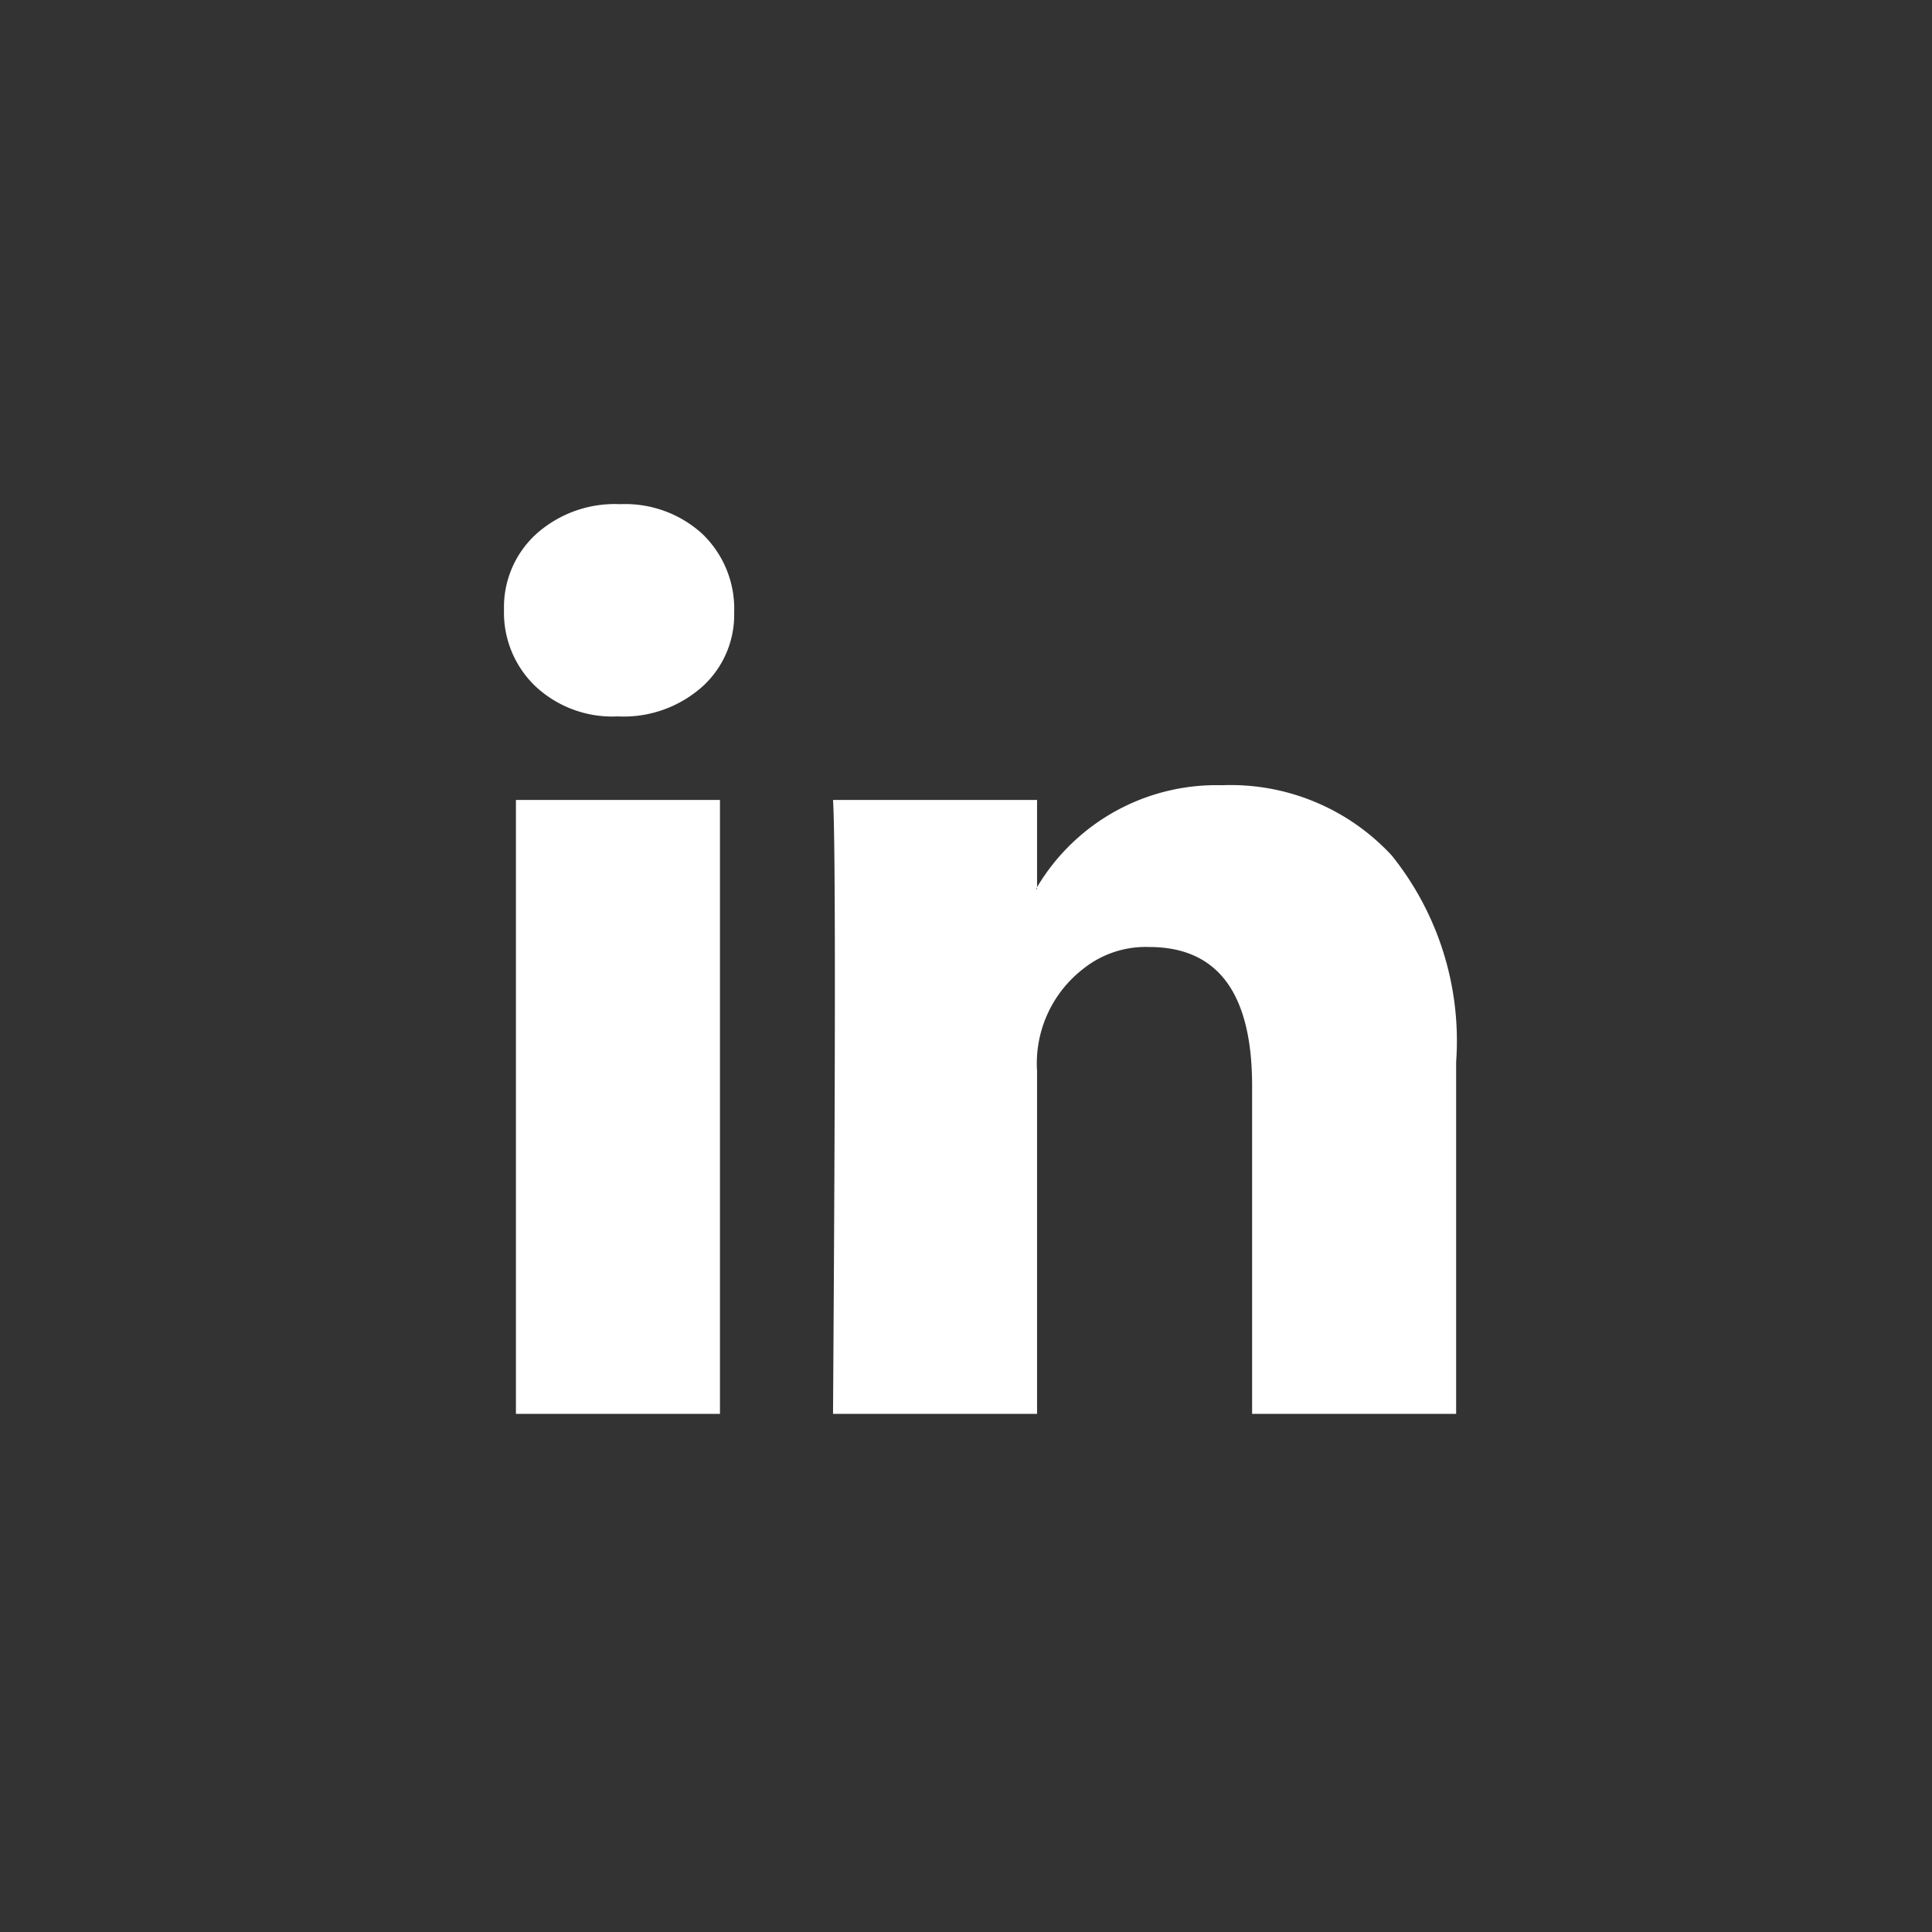
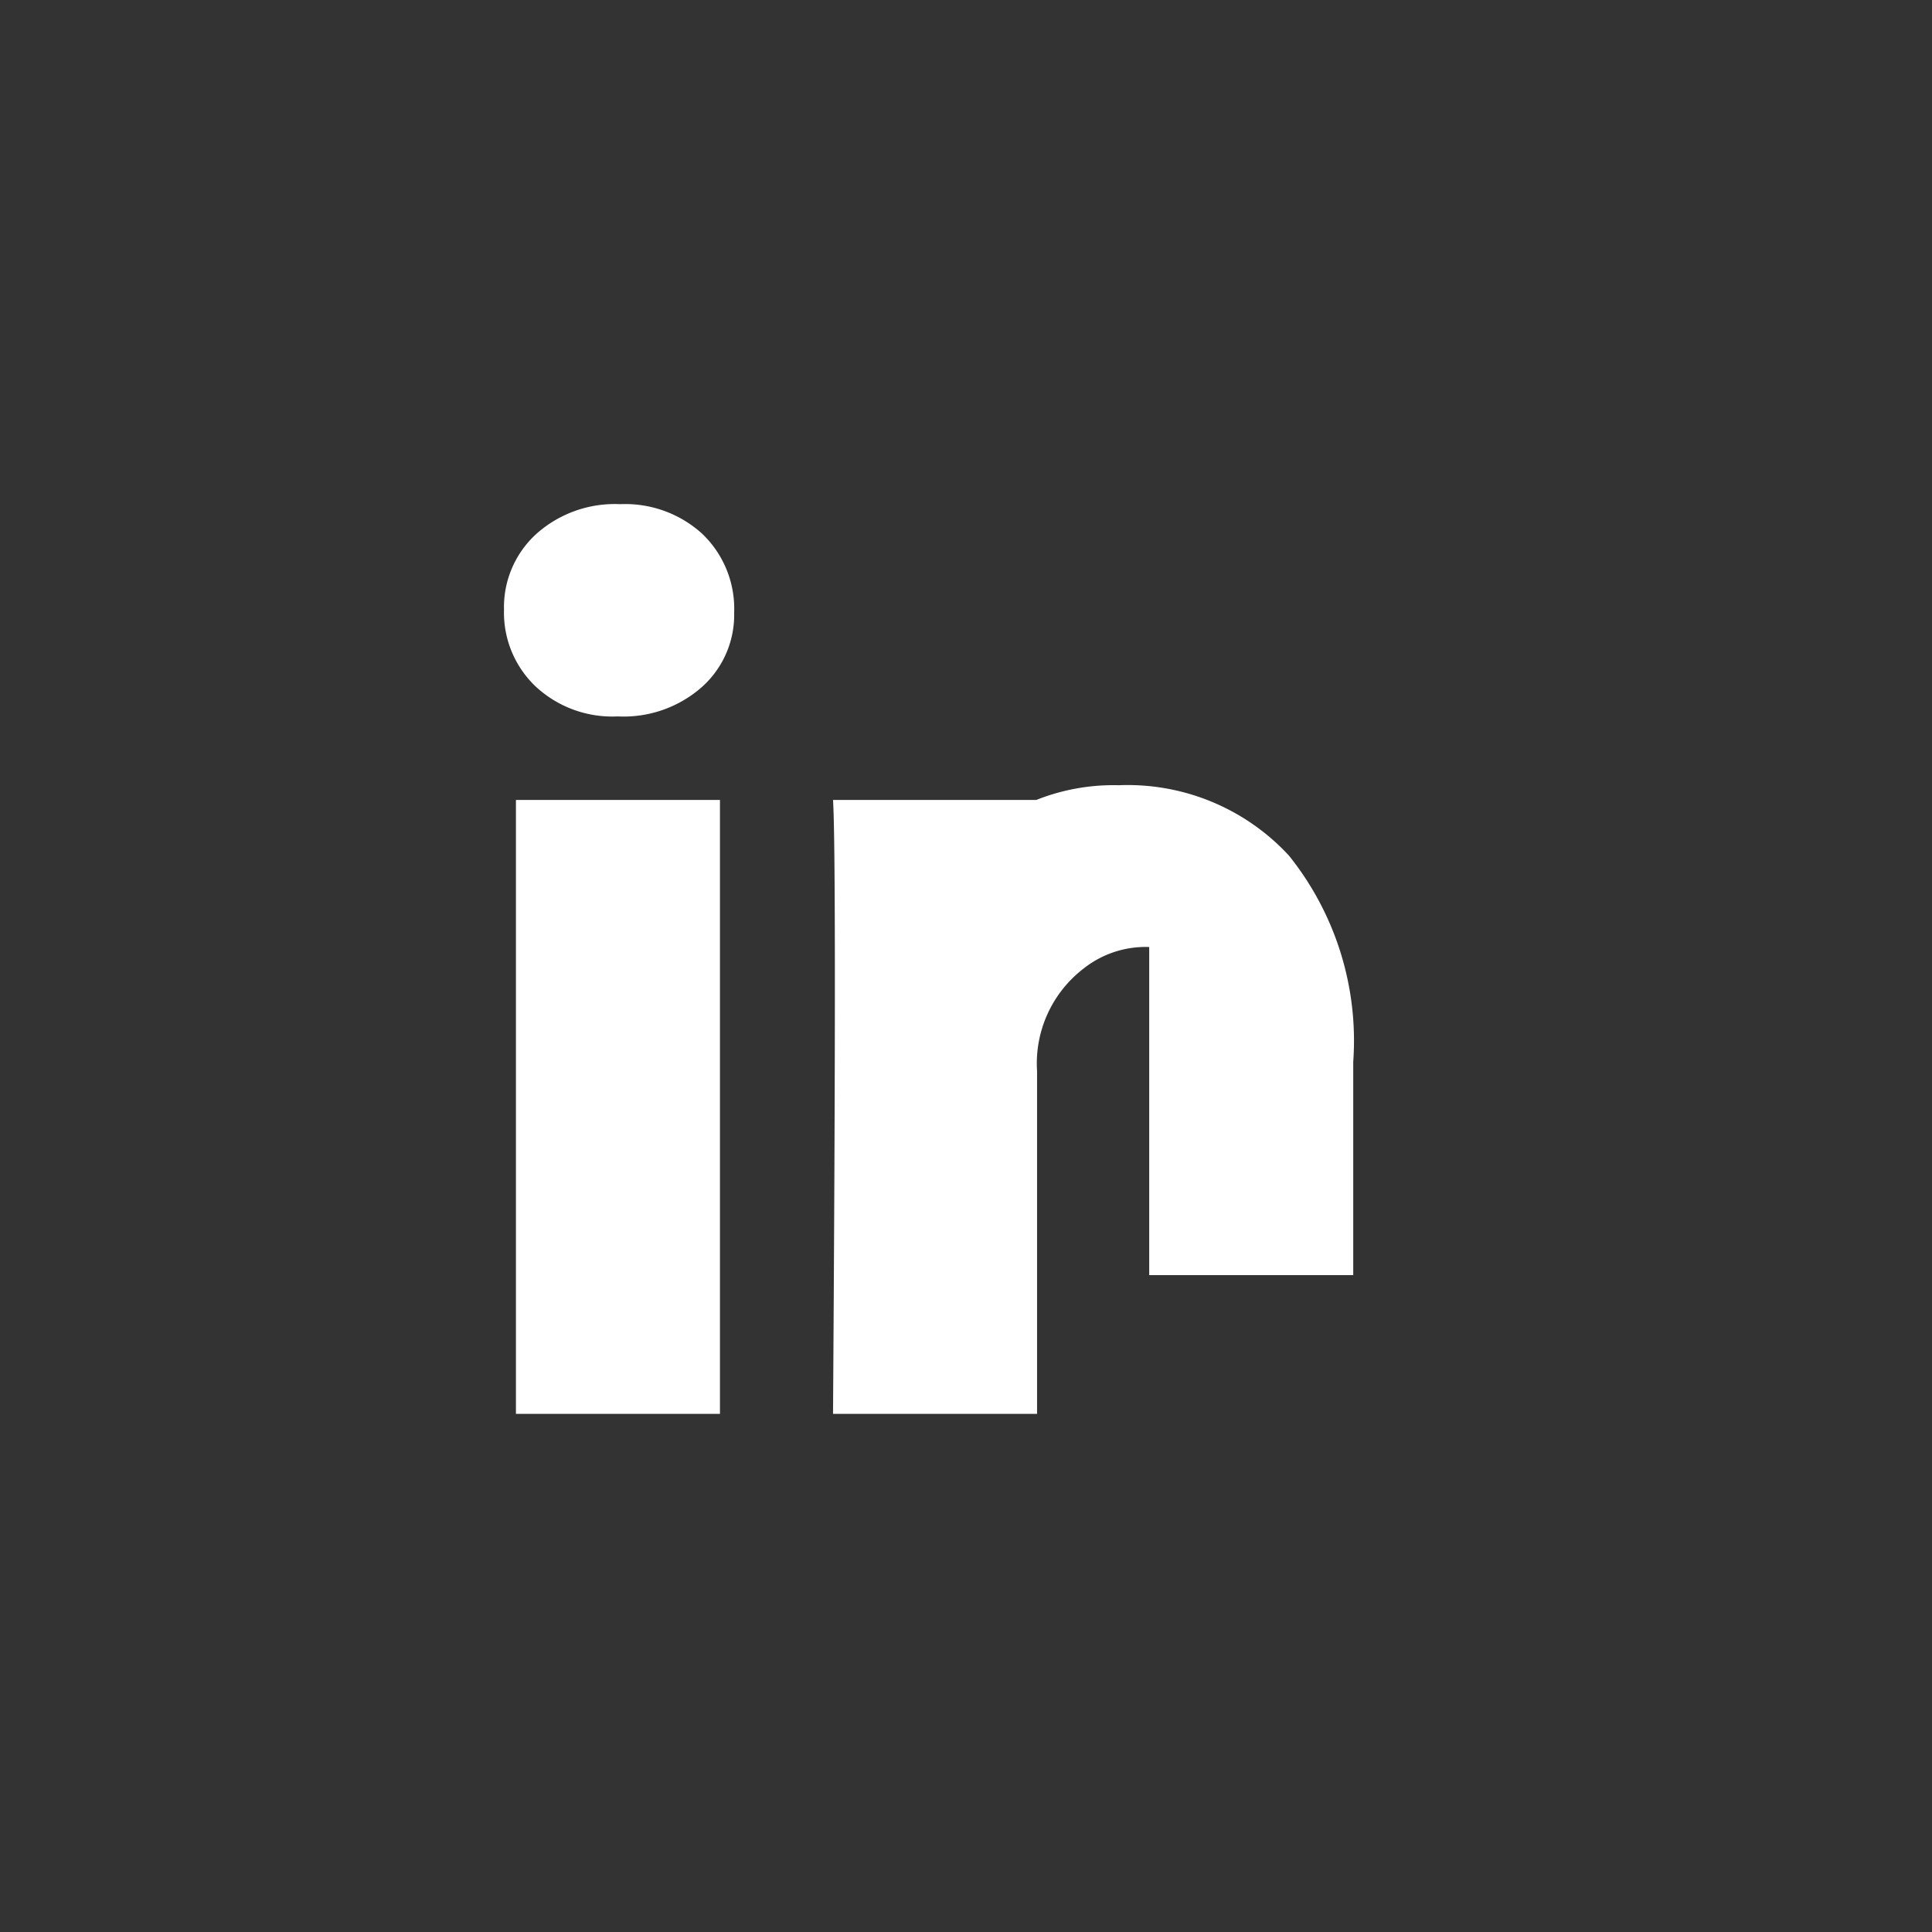
<svg xmlns="http://www.w3.org/2000/svg" width="23" height="23" viewBox="0 0 23 23">
  <rect x="0" y="0" width="23" height="23" fill="#333333" stroke="none" />
  <g id="linkedin" transform="translate(-200 -446)">
-     <path id="Path_4507" data-name="Path 4507" d="M0,6.258a1.178,1.178,0,0,1,.383-.9,1.4,1.4,0,0,1,1-.356,1.363,1.363,0,0,1,.974.35,1.234,1.234,0,0,1,.383.941,1.152,1.152,0,0,1-.372.875,1.407,1.407,0,0,1-1.007.361H1.346a1.339,1.339,0,0,1-.974-.361A1.213,1.213,0,0,1,0,6.258Zm.142,9.574V8.523H2.571v7.309Zm3.775,0H6.346V11.751a1.424,1.424,0,0,1,.553-1.22,1.189,1.189,0,0,1,.782-.257q1.225,0,1.225,1.652v3.906h2.429V11.641a3.522,3.522,0,0,0-.766-2.456,2.613,2.613,0,0,0-2.024-.837,2.483,2.483,0,0,0-2.2,1.215v.022H6.335l.011-.022V8.523H3.917q.022.35.022,2.177T3.917,15.832Z" transform="translate(206 447)" fill="#fff" />
+     <path id="Path_4507" data-name="Path 4507" d="M0,6.258a1.178,1.178,0,0,1,.383-.9,1.4,1.4,0,0,1,1-.356,1.363,1.363,0,0,1,.974.35,1.234,1.234,0,0,1,.383.941,1.152,1.152,0,0,1-.372.875,1.407,1.407,0,0,1-1.007.361H1.346a1.339,1.339,0,0,1-.974-.361A1.213,1.213,0,0,1,0,6.258Zm.142,9.574V8.523H2.571v7.309Zm3.775,0H6.346V11.751a1.424,1.424,0,0,1,.553-1.22,1.189,1.189,0,0,1,.782-.257v3.906h2.429V11.641a3.522,3.522,0,0,0-.766-2.456,2.613,2.613,0,0,0-2.024-.837,2.483,2.483,0,0,0-2.2,1.215v.022H6.335l.011-.022V8.523H3.917q.022.35.022,2.177T3.917,15.832Z" transform="translate(206 447)" fill="#fff" />
  </g>
</svg>